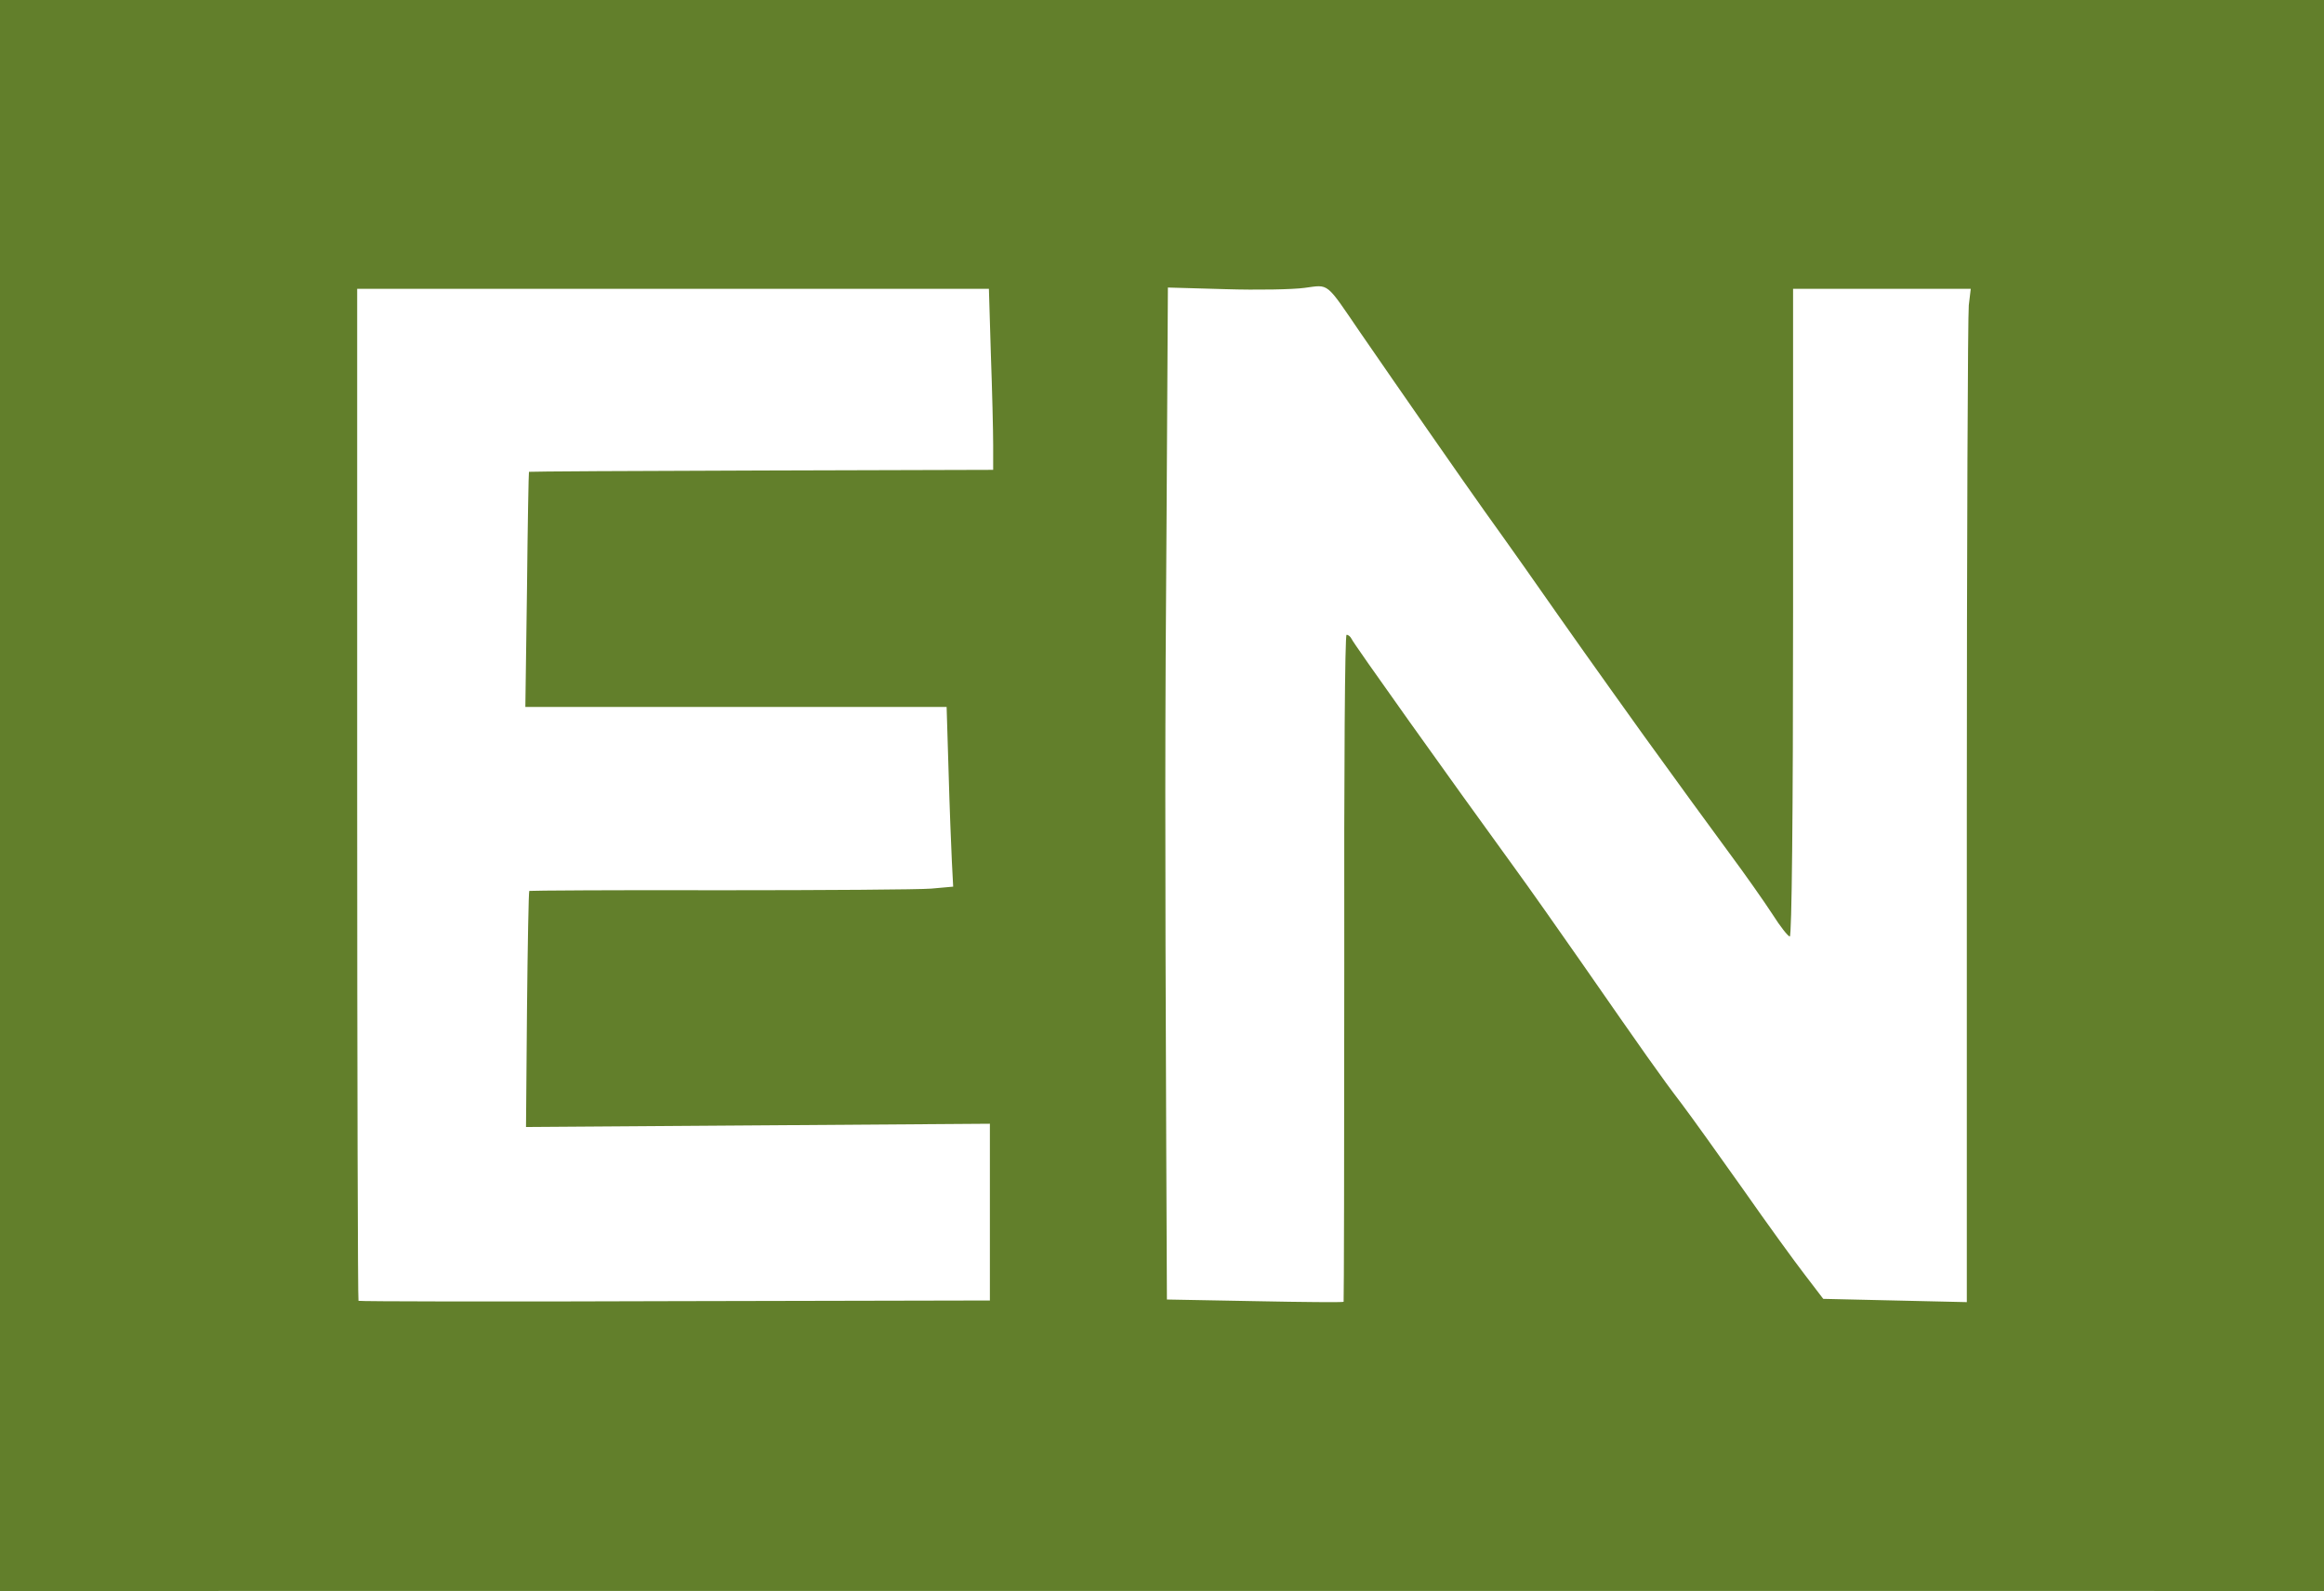
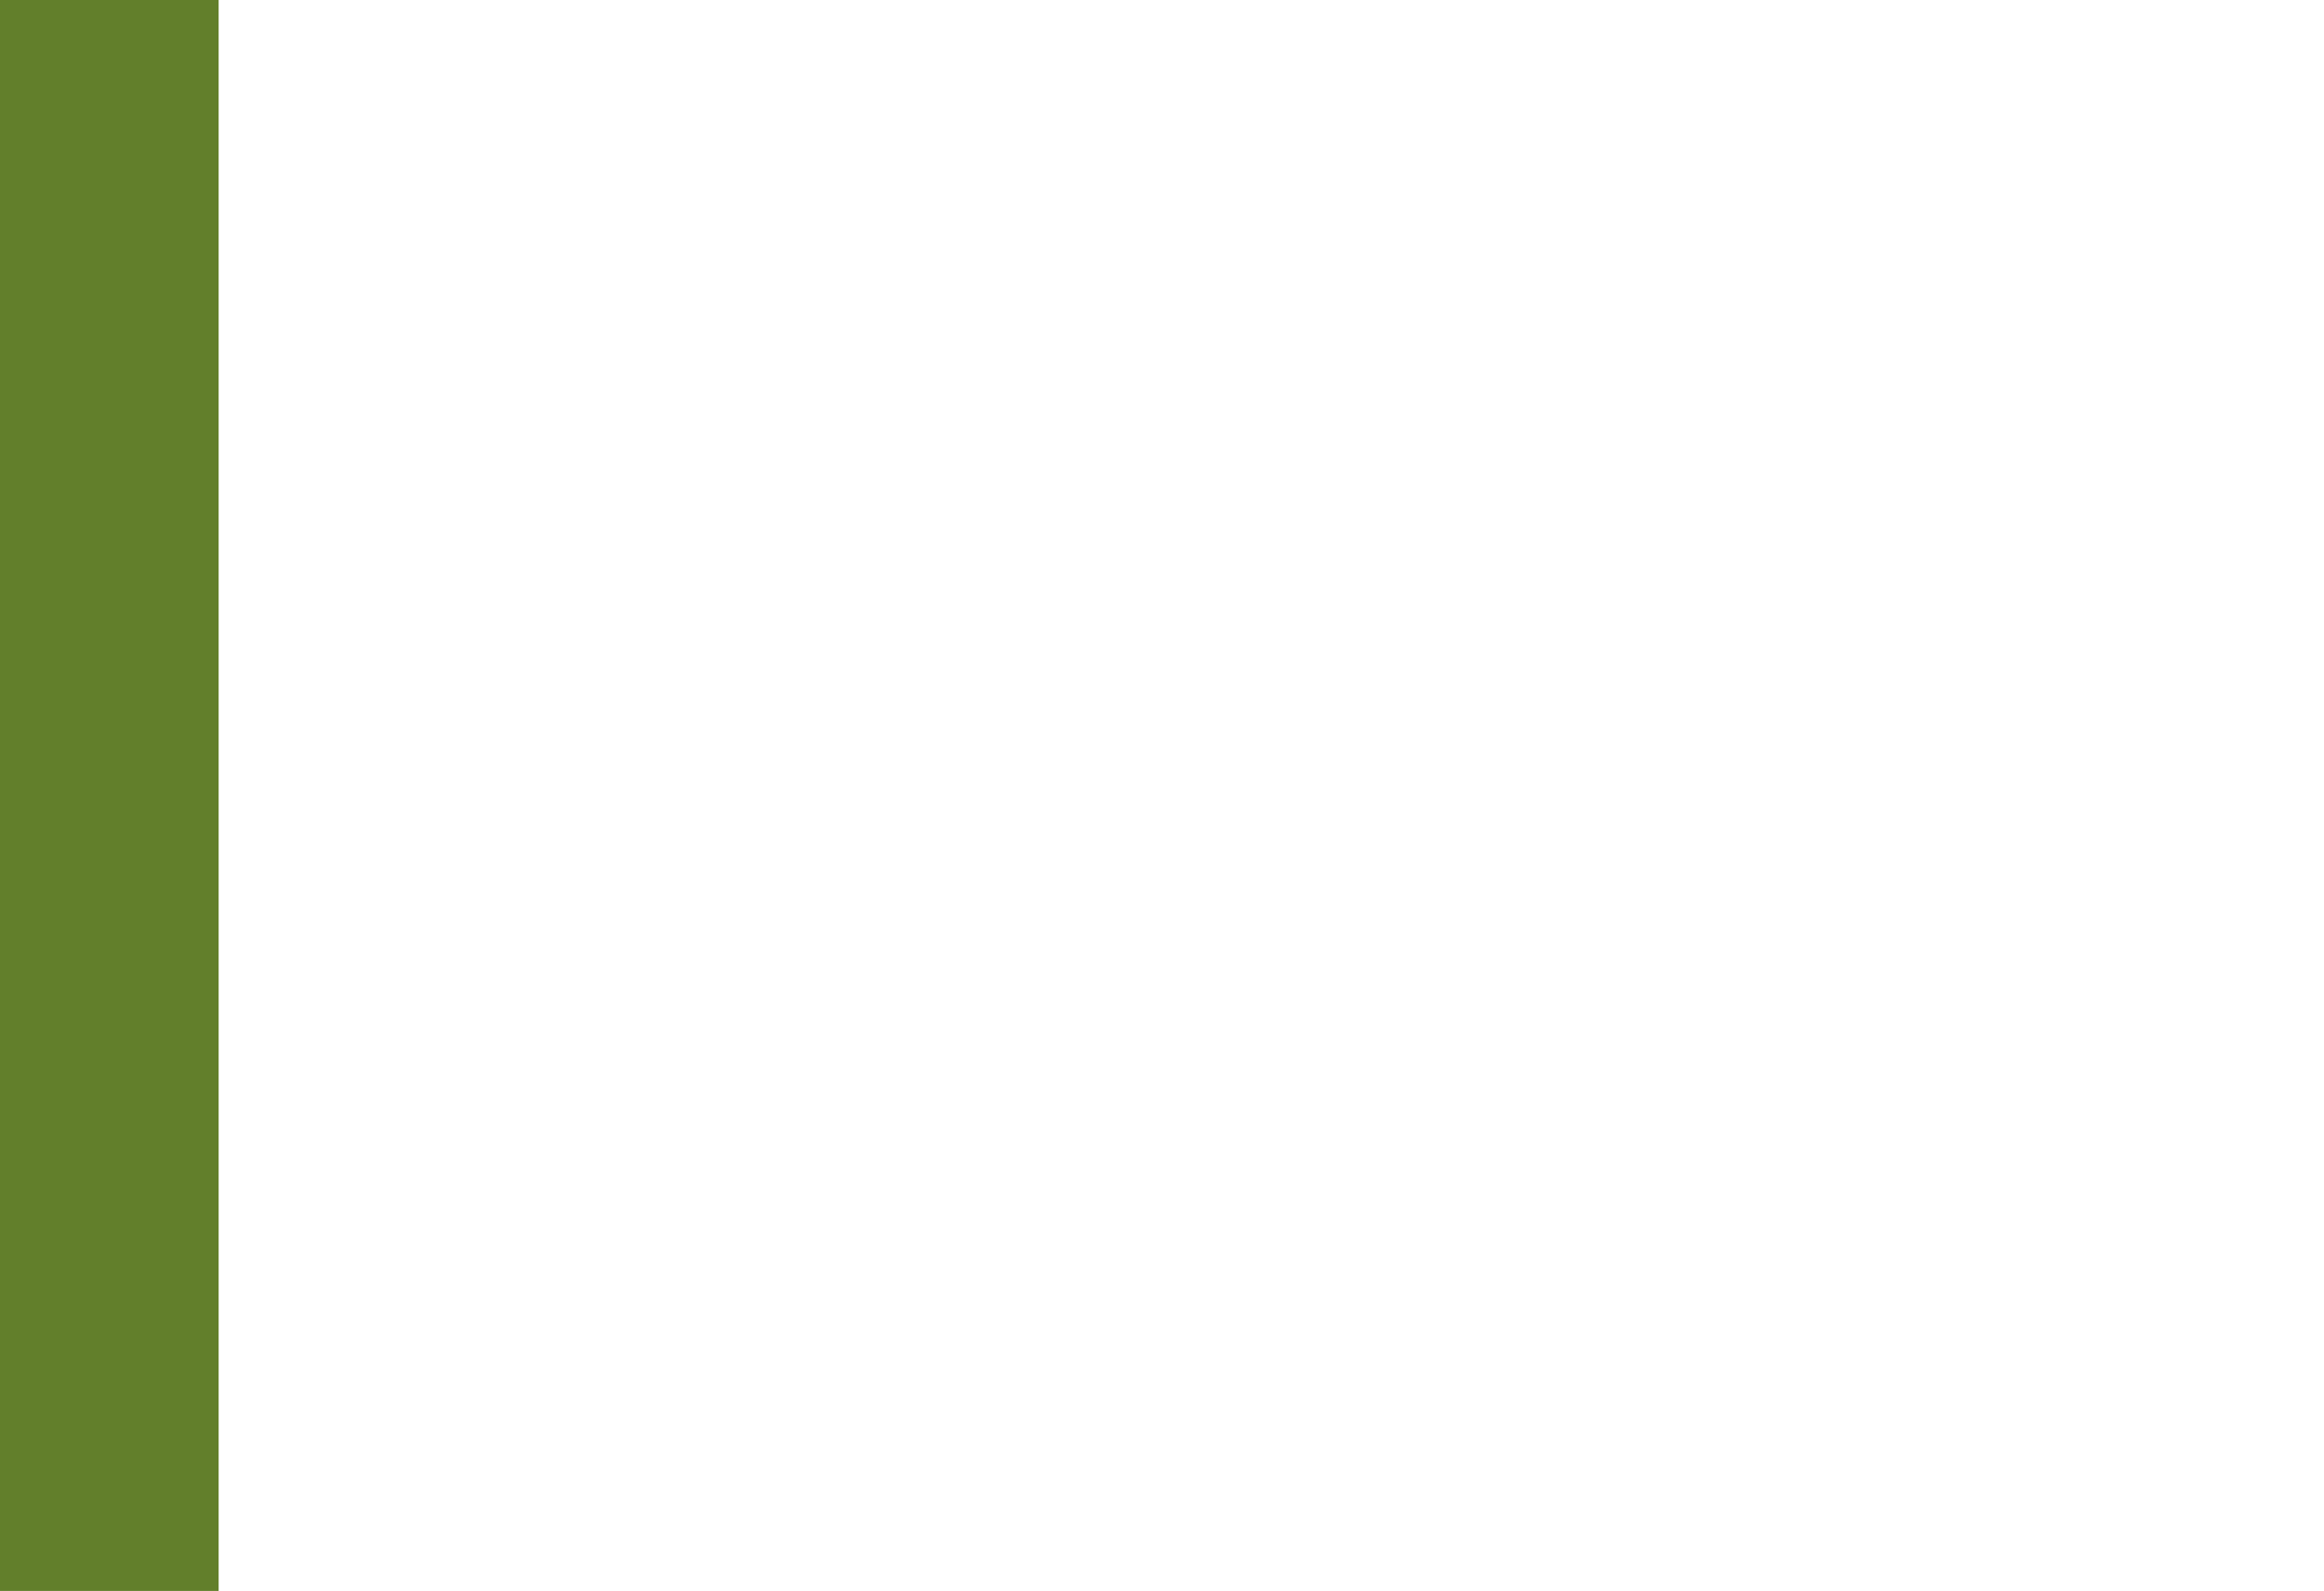
<svg xmlns="http://www.w3.org/2000/svg" id="Layer_1" data-name="Layer 1" viewBox="0 0 708.9 485.16">
-   <path d="M203.25,30.38l-159.3.2v424.5h621V30.08h-151.3c-83.1,0-222.9.1-310.4.3ZM415.05,101.58c11.7,17,31.8,45.9,37.8,54.3,3.1,4.3,8.5,11.9,12.1,17,16.4,23.4,20.6,29.3,36.5,51.5,9.4,13,21.1,29.1,26,35.7s10.8,15,13.2,18.7c2.4,3.8,4.8,6.8,5.3,6.8.6,0,1-36.9,1-98.8v-98.7h54.2l-.6,5c-.3,2.7-.6,72.3-.6,154.5v149.5l-21.9-.5-21.9-.5-5.5-7.2c-3.1-4-11.6-15.7-18.8-26-7.3-10.3-15.8-22.2-18.9-26.3-6.2-8.1-11.8-16.1-30.5-43-6.7-9.6-15.9-22.7-20.5-29-19.7-27.1-49.3-68.6-49.7-69.8-.3-.6-.9-1.2-1.5-1.2-.5,0-.8,38.7-.7,101.6,0,55.8-.1,101.7-.2,101.8-.2.2-12.4.1-27.1-.2l-26.8-.5-.2-45.1c-.4-99.3-.4-127.9.1-194.3l.4-69.2,17.6.5c9.7.3,20.5.1,24.1-.4,7.6-1,6.3-2,17.1,13.8ZM302.25,108.08c.4,11,.7,23.4.7,27.6v7.6l-70.7.2c-38.9.1-70.8.3-70.9.4s-.4,16.3-.6,35.9l-.5,35.8h128.5l.6,19.7c.3,10.9.8,23.2,1,27.4l.4,7.7-6.7.6c-3.6.3-32.6.5-64.4.5-31.8-.1-58,.1-58.2.2-.2.2-.5,16.5-.7,36.2l-.3,35.8,70.8-.5,70.7-.5v53.9l-96.1.2c-52.8.2-96.3.1-96.5-.1s-.4-69.8-.4-154.5V88.08h192.7l.6,20Z" style="fill: #627f2b;" />
-   <rect x="-66.69" y="-90.87" width="937.55" height="133.38" style="fill: #627f2b;" />
-   <rect x="657.07" y="-175.21" width="254.98" height="880.67" style="fill: #627f2b;" />
  <rect x="-54.92" y="-204.63" width="121.61" height="859.1" style="fill: #627f2b;" />
-   <rect x="-147.11" y="442.63" width="1225.88" height="262.83" style="fill: #627f2b;" />
</svg>